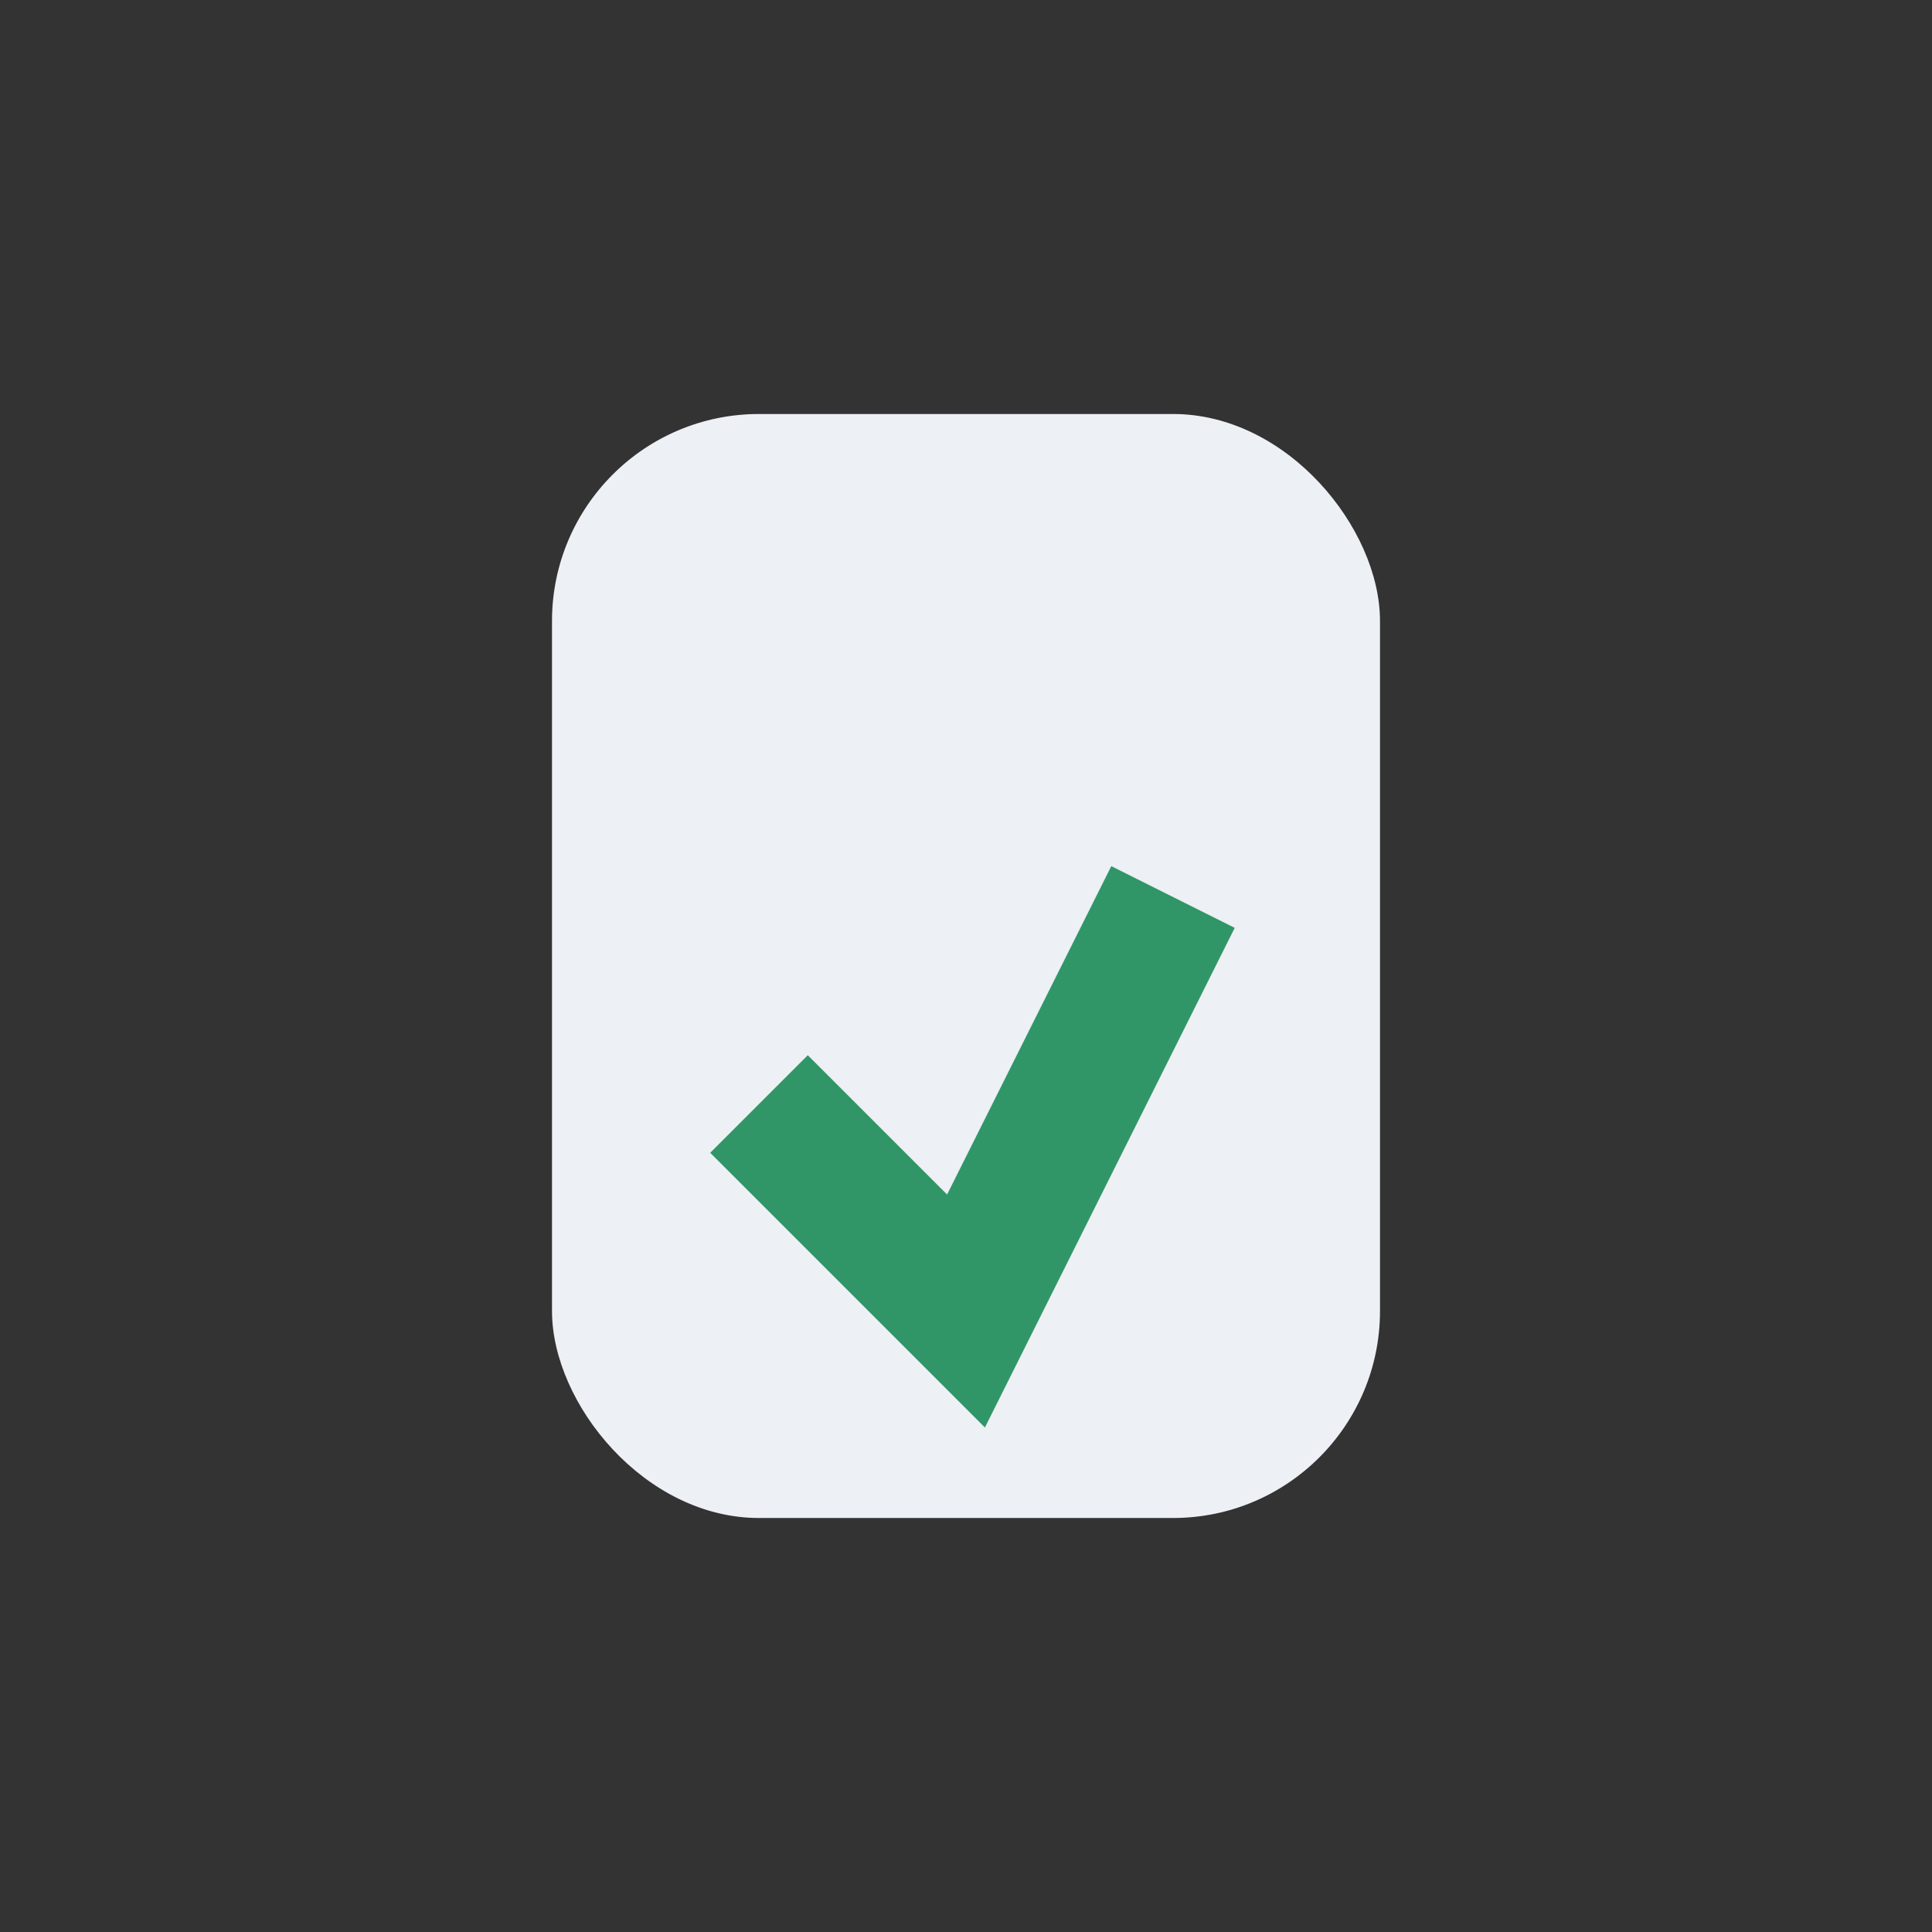
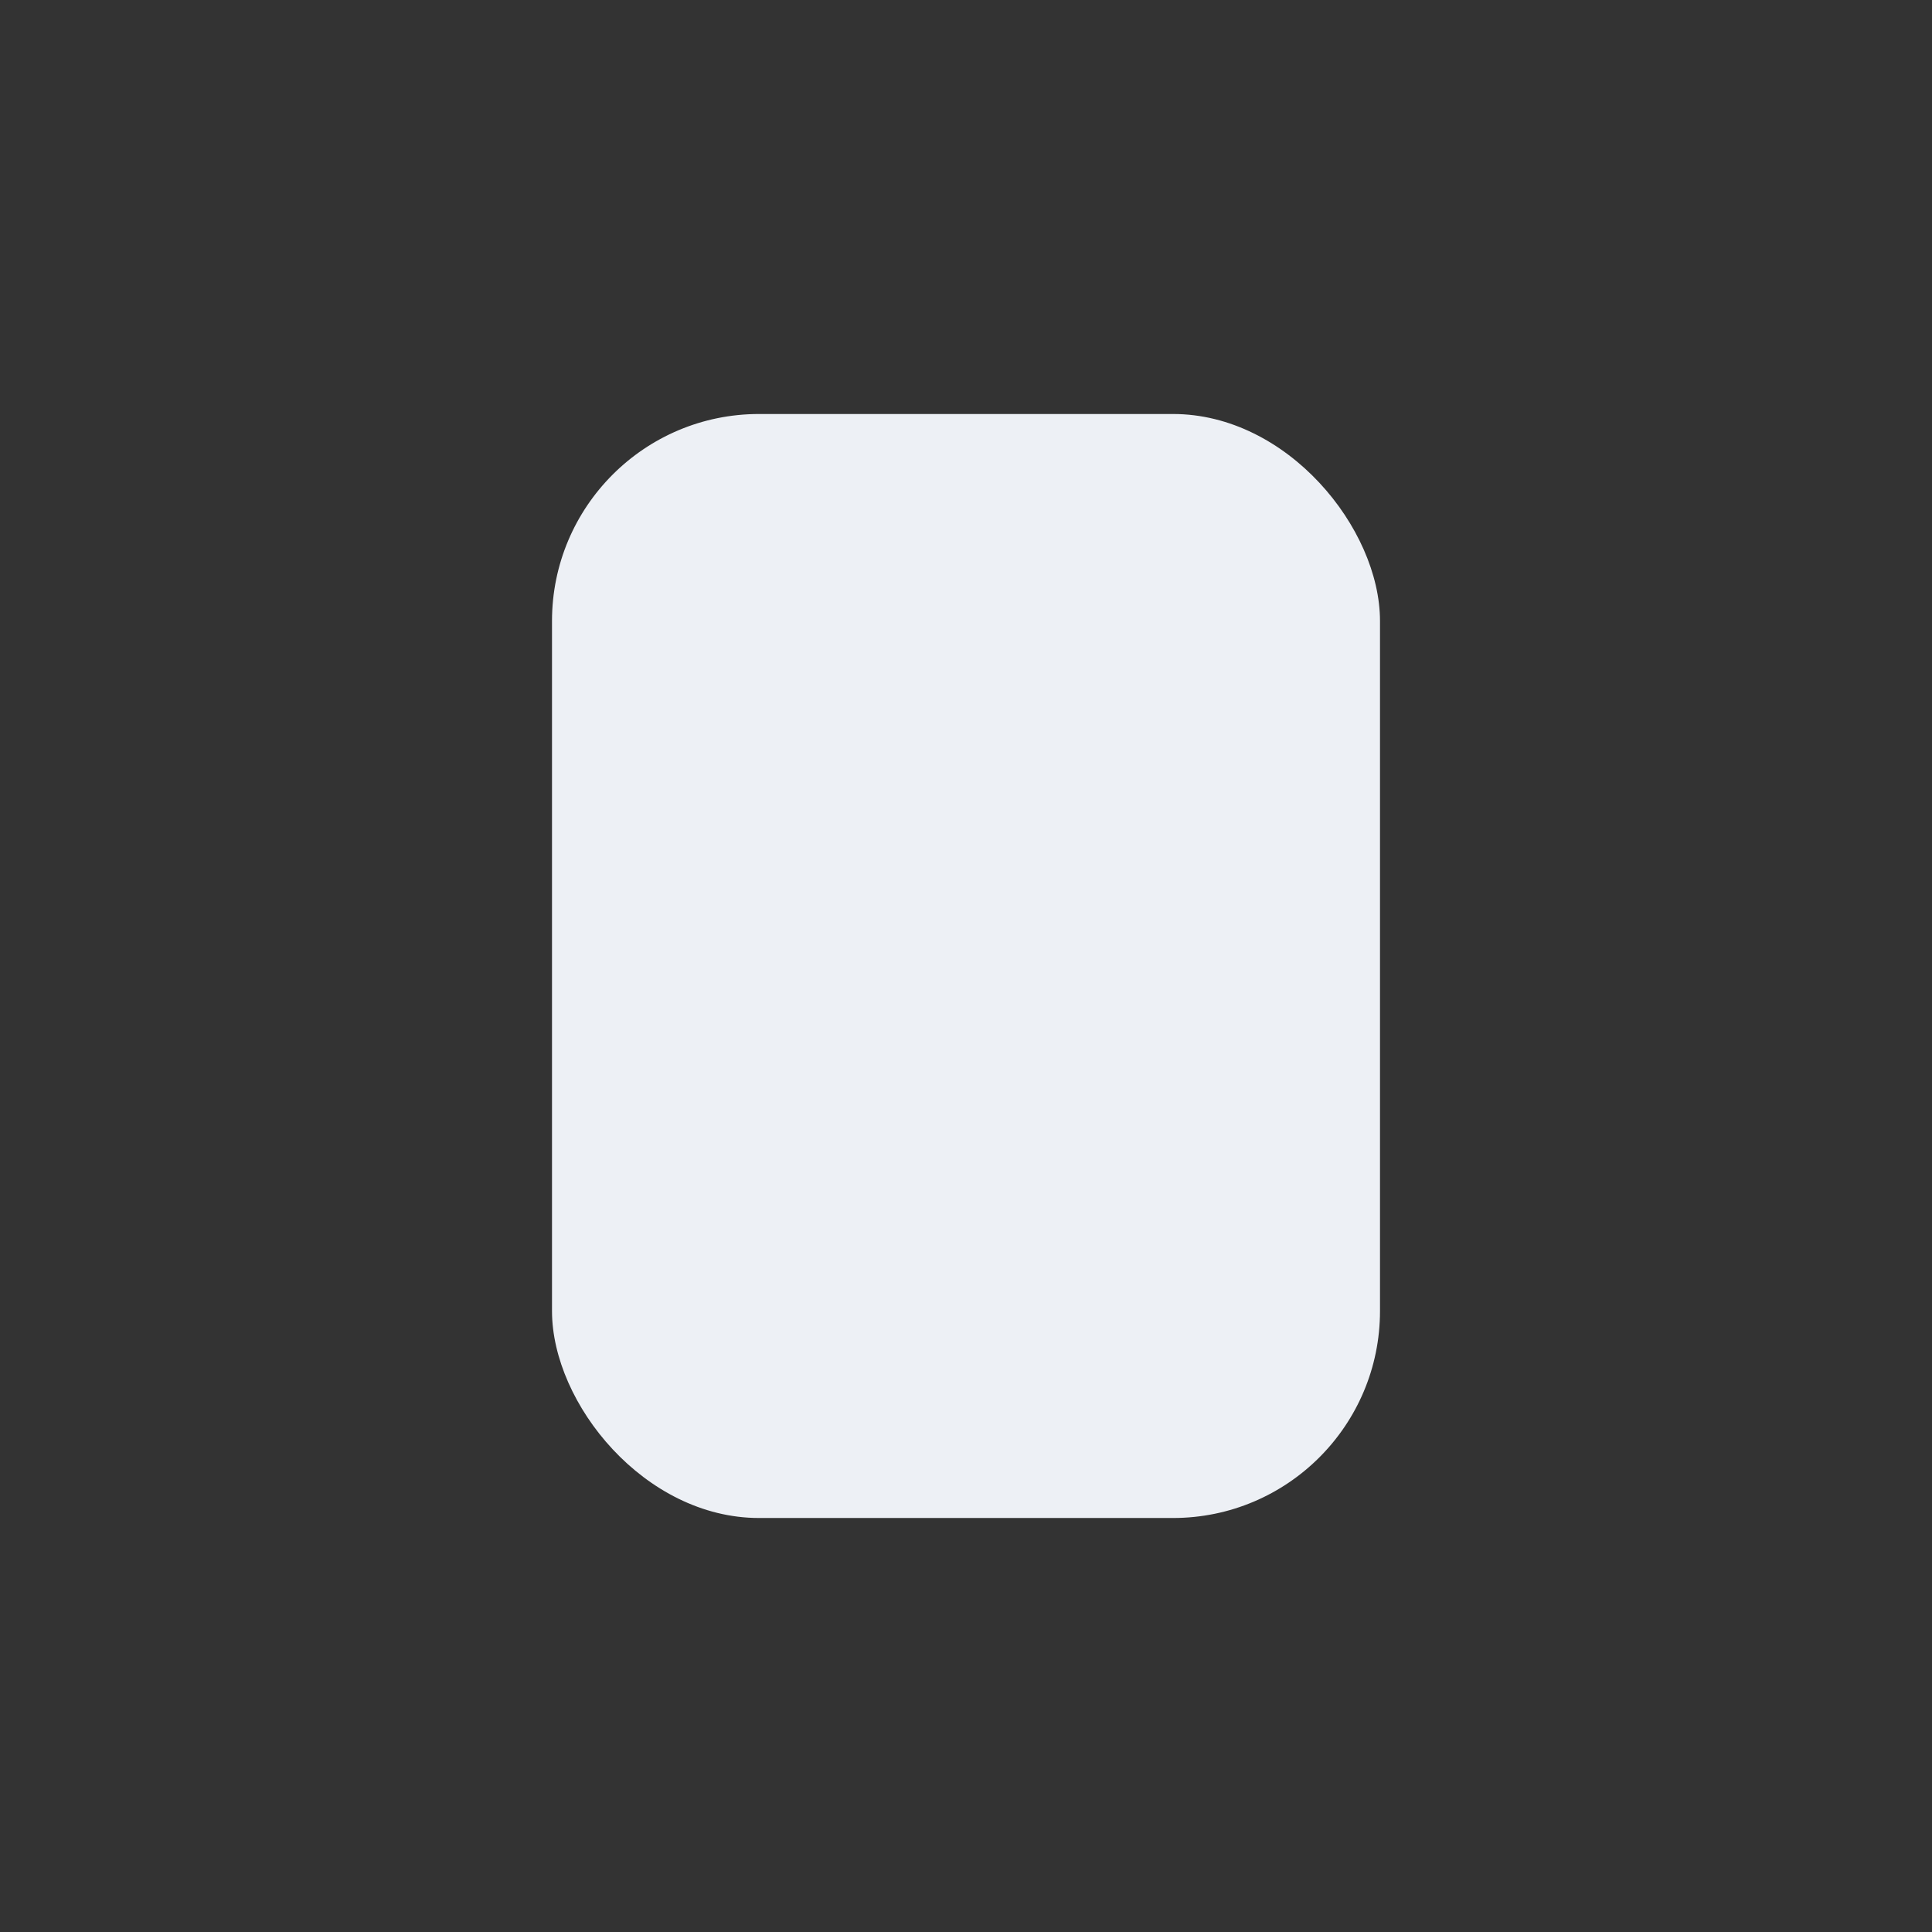
<svg xmlns="http://www.w3.org/2000/svg" width="28" height="28" viewBox="0 0 28 28">
  <rect x="0" y="0" width="28" height="28" fill="#333333" stroke="none" />
  <rect x="8" y="6" width="12" height="16" rx="3" fill="#EDF0F5" />
-   <path d="M11 16l3 3 3-6" fill="none" stroke="#309668" stroke-width="2" />
</svg>